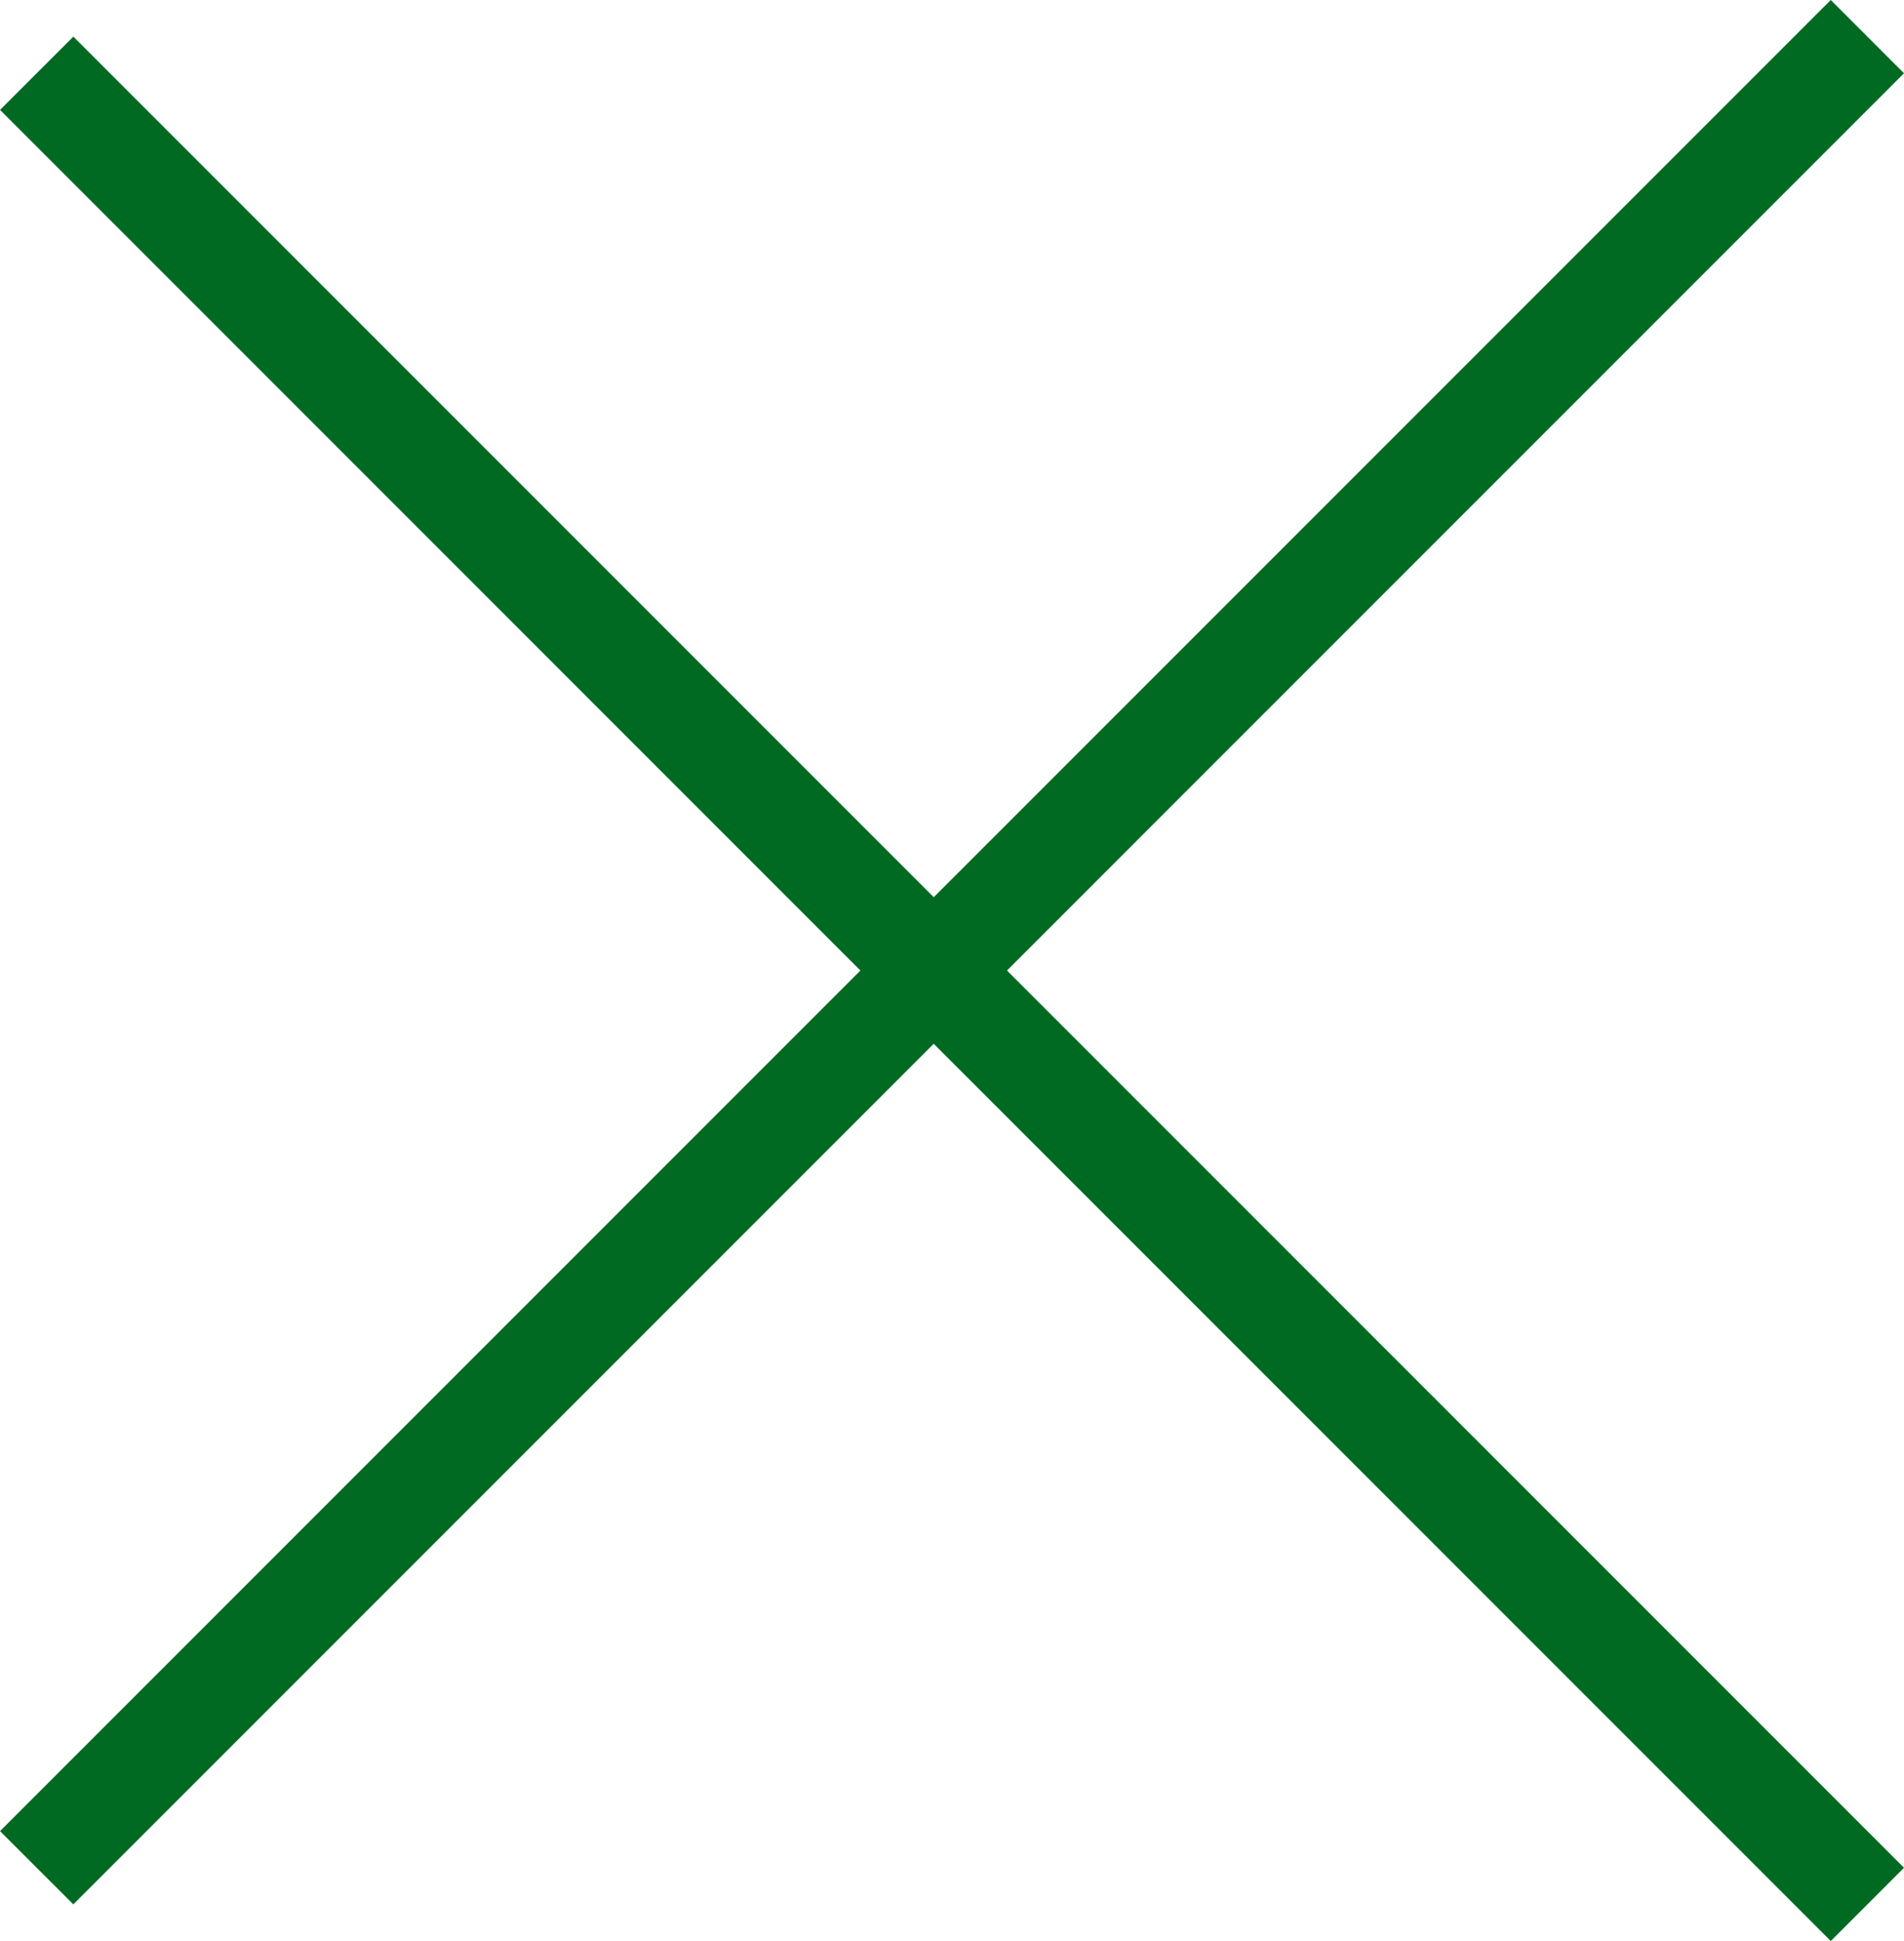
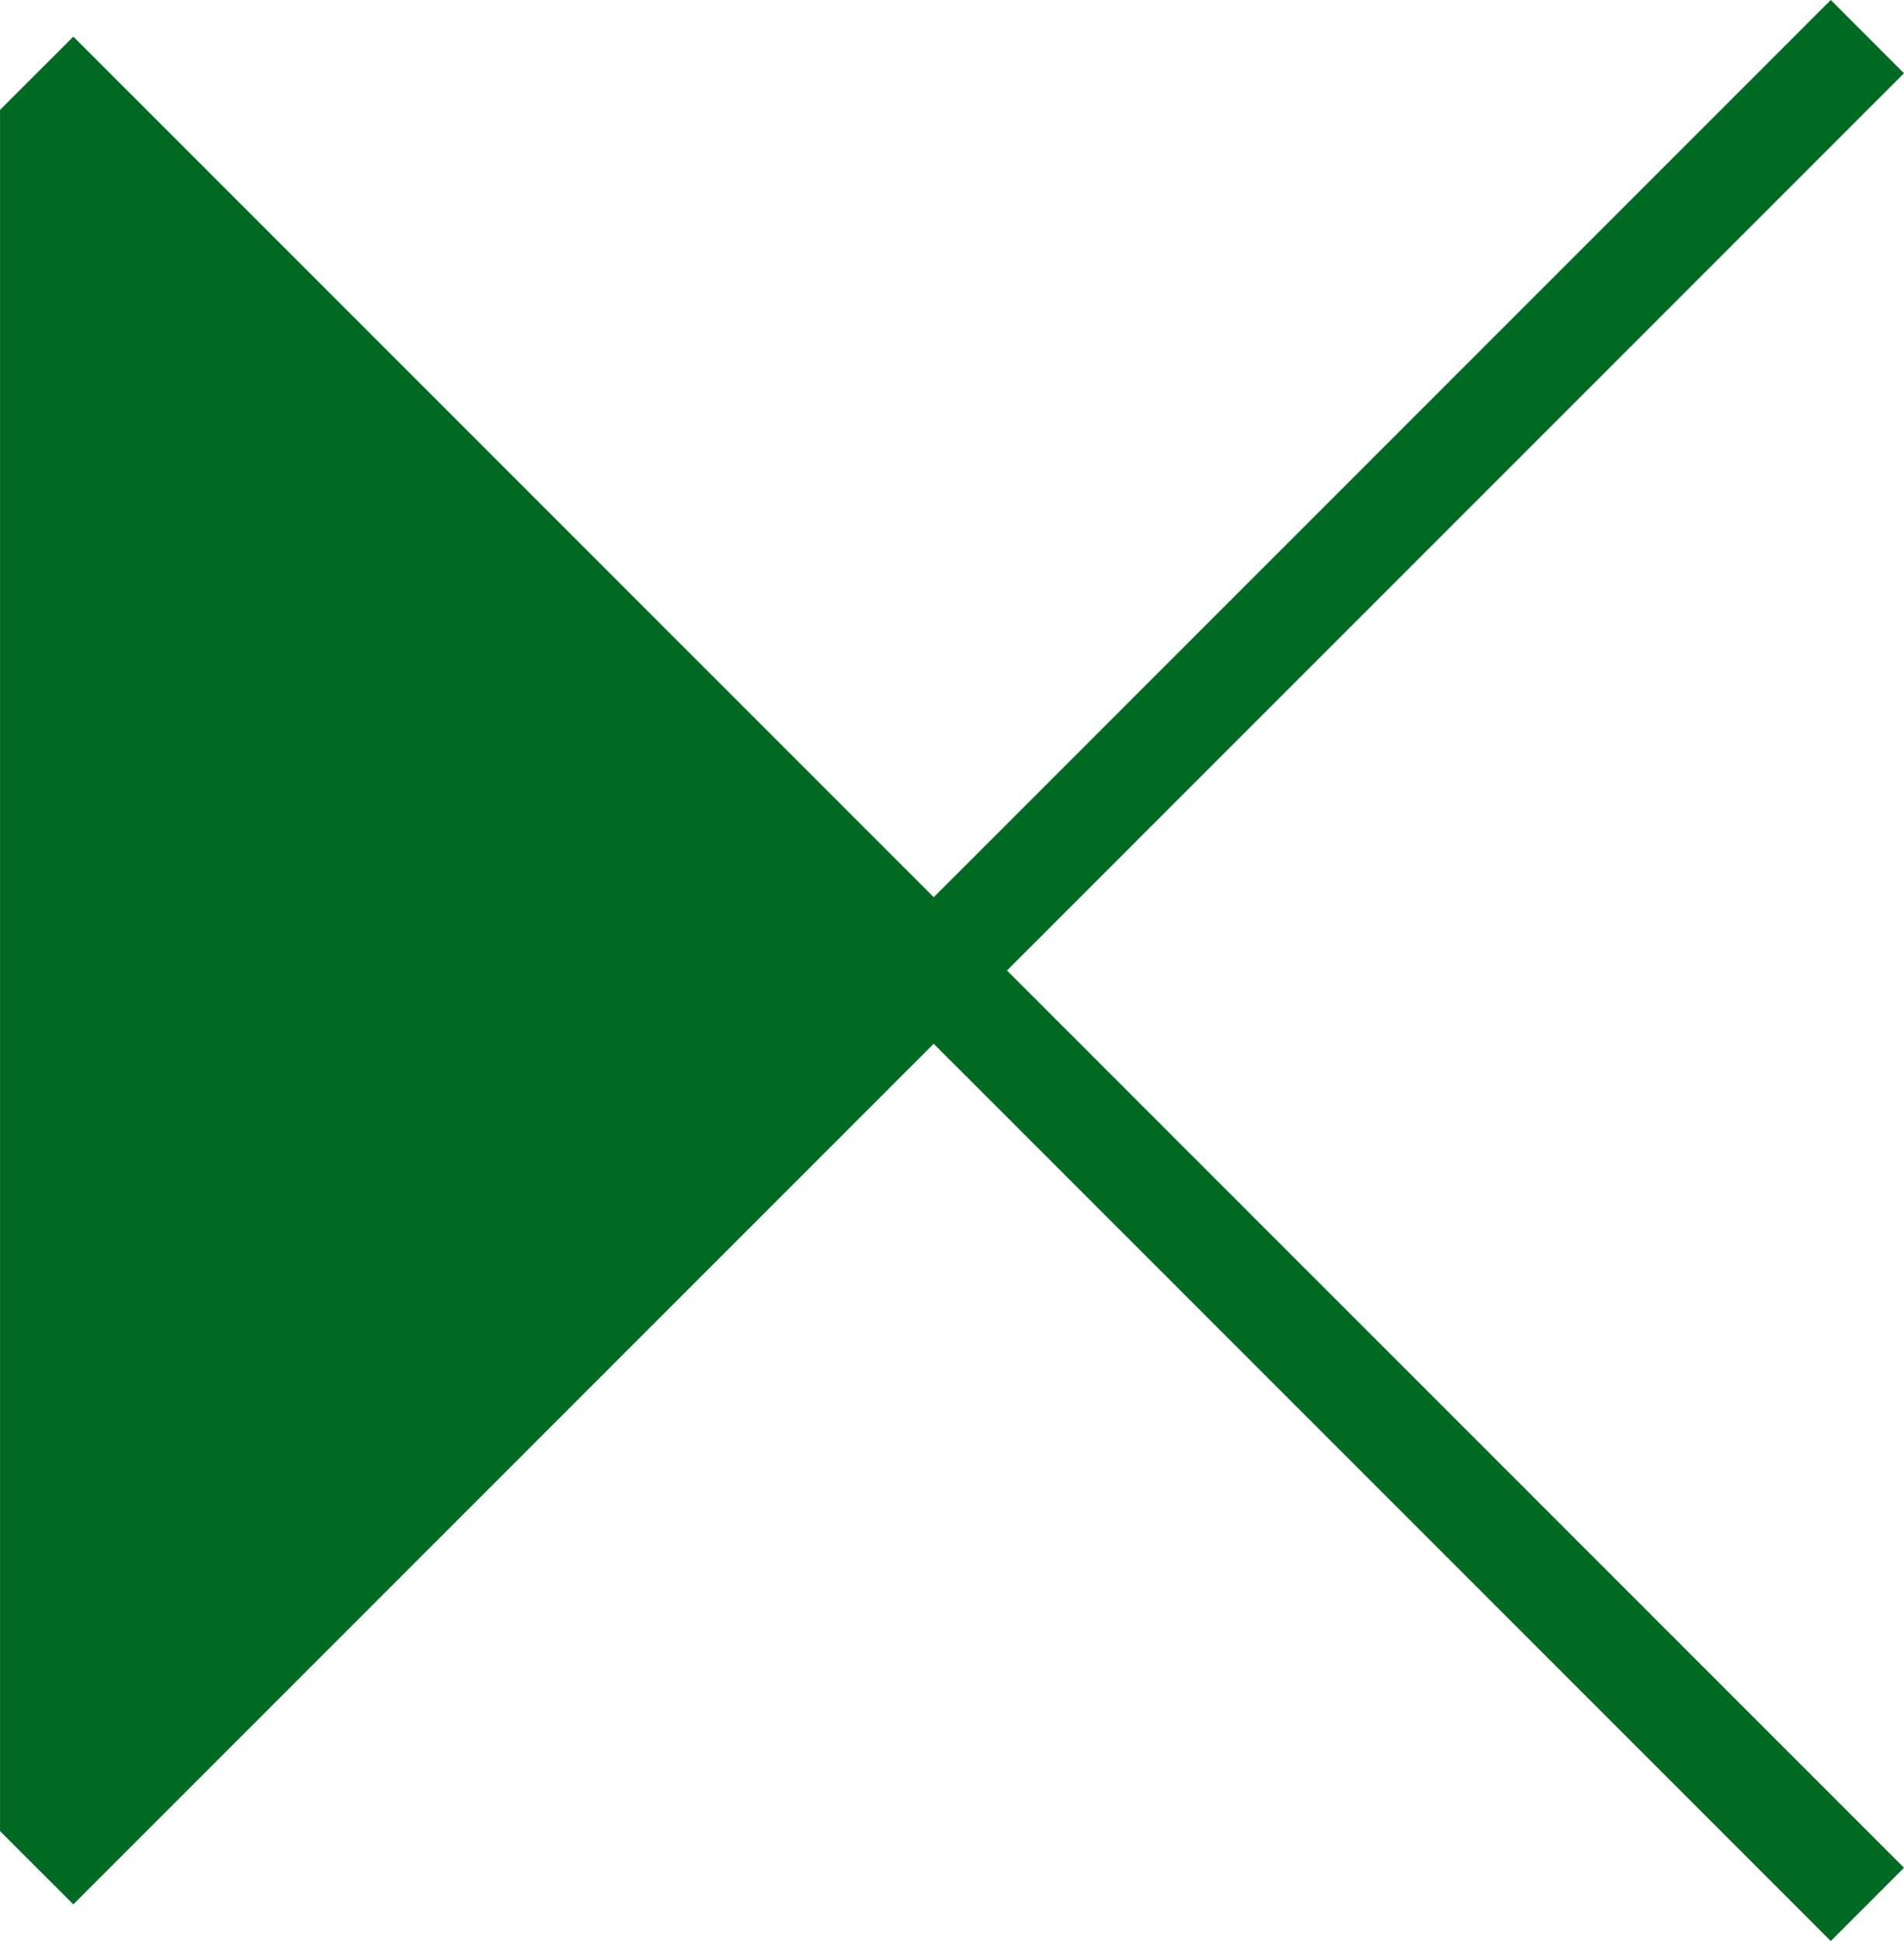
<svg xmlns="http://www.w3.org/2000/svg" width="73.541" height="74.952" viewBox="0 0 73.541 74.952">
-   <path id="合体_6" data-name="合体 6" d="M13542.063,40.306l-33.232,33.232L13506,70.71l33.232-33.232L13506,4.243l2.832-2.829,33.232,33.233L13576.712,0l2.828,2.829-34.647,34.648,34.647,34.648-2.828,2.829Z" transform="translate(-13505.999)" fill="#006a23" />
+   <path id="合体_6" data-name="合体 6" d="M13542.063,40.306l-33.232,33.232L13506,70.71L13506,4.243l2.832-2.829,33.232,33.233L13576.712,0l2.828,2.829-34.647,34.648,34.647,34.648-2.828,2.829Z" transform="translate(-13505.999)" fill="#006a23" />
</svg>